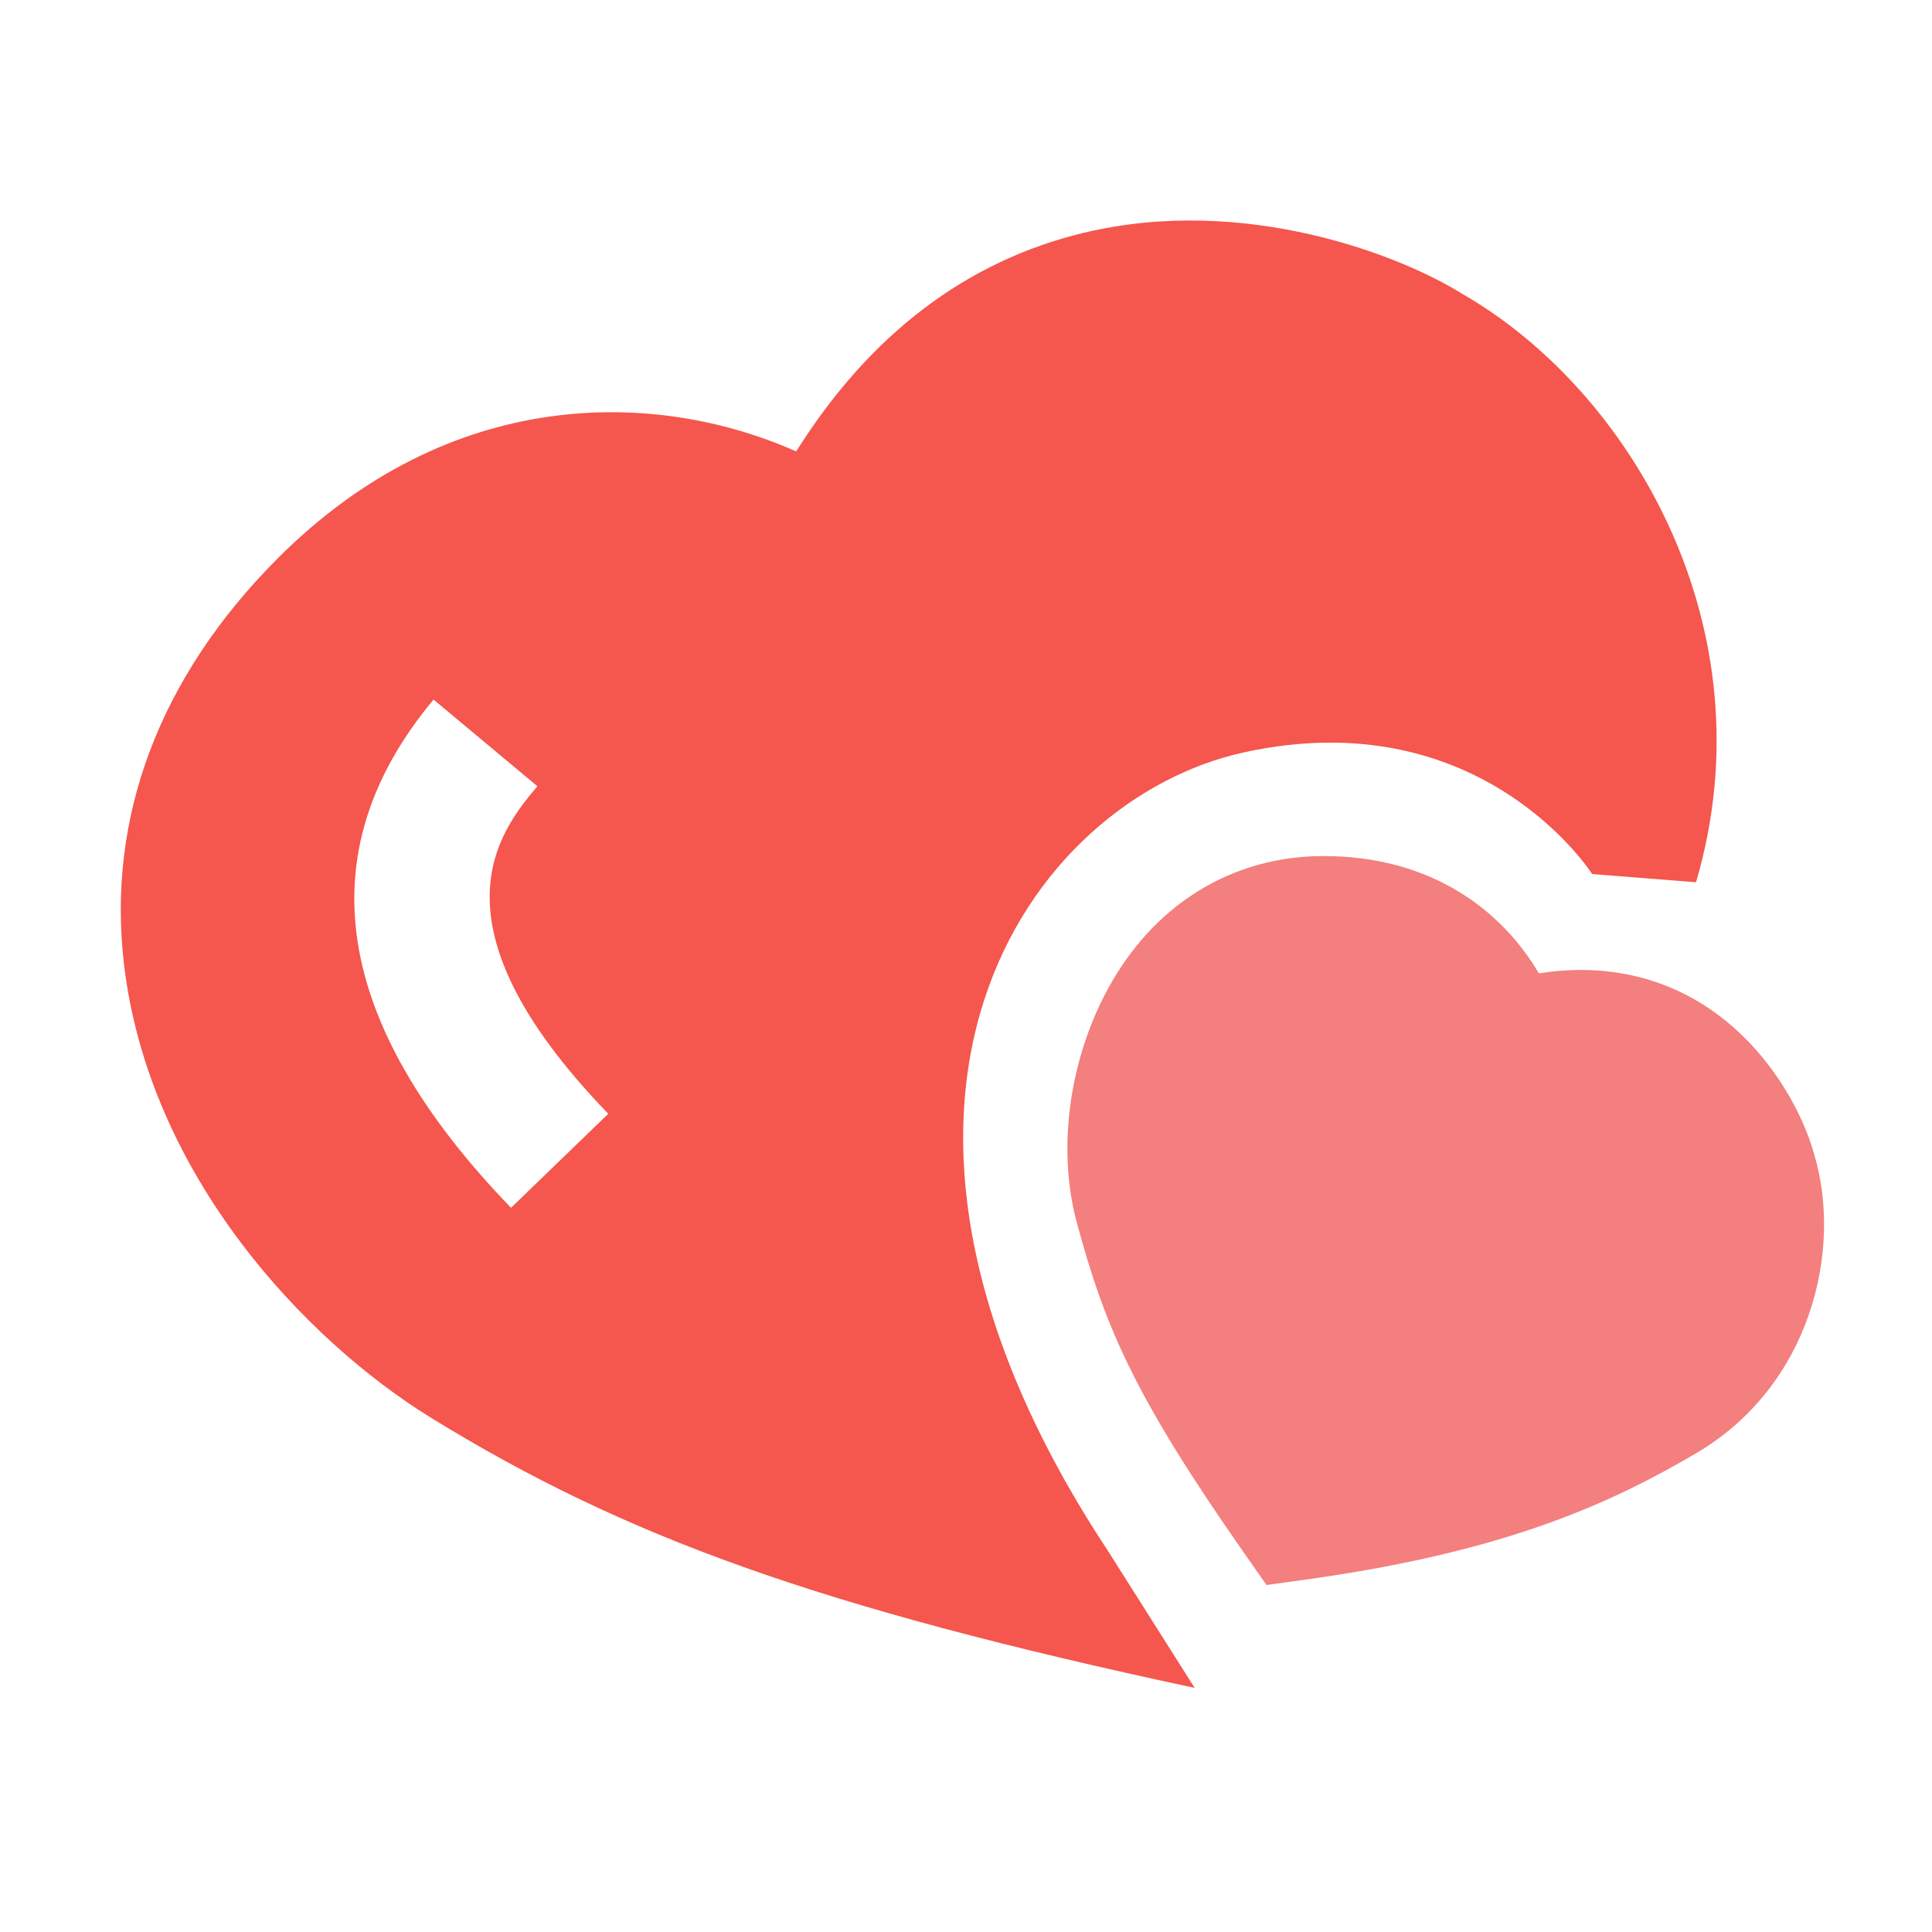
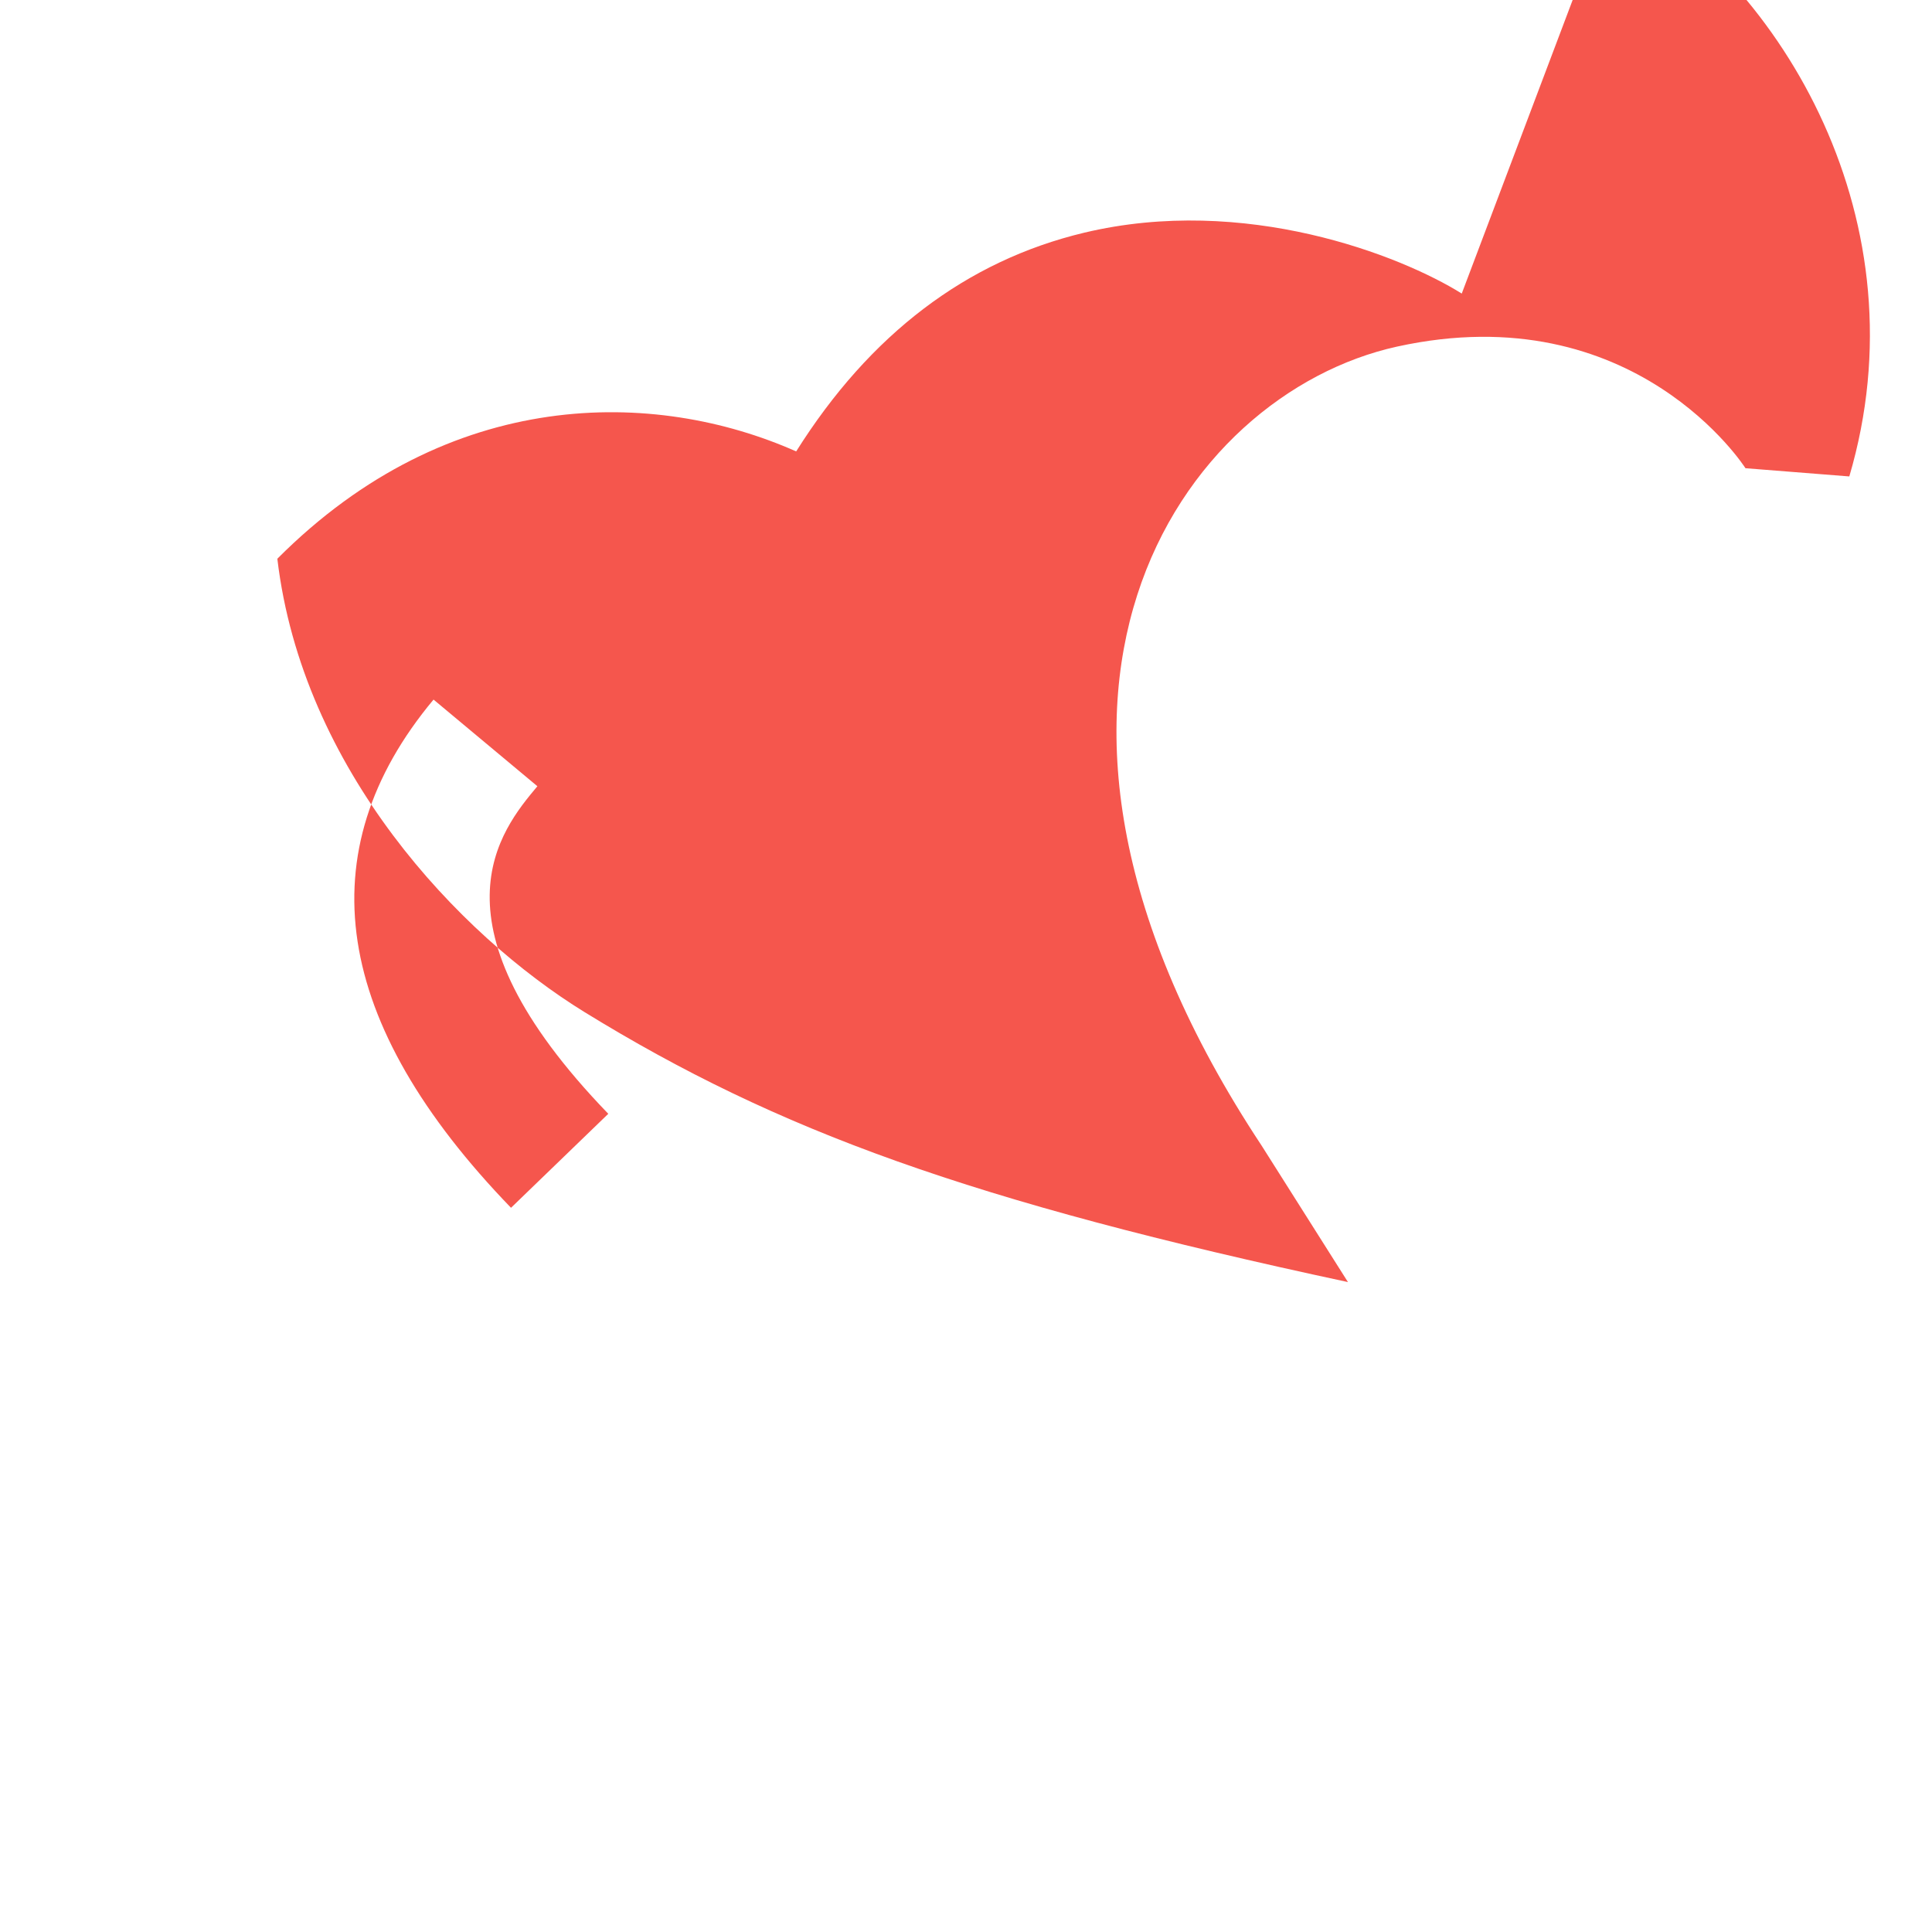
<svg xmlns="http://www.w3.org/2000/svg" class="icon" width="64px" height="64.00px" viewBox="0 0 1024 1024" version="1.1">
-   <path d="M961.536 611.789c-5.478-20.48-24.627-59.802-63.13-81.92-24.422-14.029-52.736-18.739-82.79-13.978-19.302-32.973-56.832-62.566-115.251-62.157-40.192 0.307-75.93 18.432-100.659 50.995-29.85 39.322-41.523 96.87-28.979 143.258 15.002 55.501 30.566 92.006 88.371 174.694l12.186 17.408 21.043-2.918c106.138-14.694 161.843-40.704 206.234-66.662 61.338-35.789 78.182-108.237 62.976-158.72z" fill="#F37F7E" />
-   <path d="M774.758 155.597c-32.512-20.326-114.995-52.582-200.141-32.256C512.307 138.24 461.005 177.203 421.99 239.258c-74.803-33.178-183.603-34.816-274.995 56.883C84.582 358.758 56.474 433.152 65.741 511.232c13.21 111.616 96.051 199.219 162.97 240.384 102.195 62.822 204.237 100.096 404.48 143.002l-45.773-72.346c-157.747-238.592-41.933-398.49 71.782-423.475 126.106-27.699 184.678 64.461 184.678 64.461l55.04 4.352c39.526-134.144-34.355-260.659-124.16-312.013zM270.848 640.154C176.179 542.208 162.355 451.584 229.786 370.79l55.04 45.926c-19.61 23.45-60.314 72.294 37.581 173.619l-51.558 49.818z" fill="#F5564D" />
+   <path d="M774.758 155.597c-32.512-20.326-114.995-52.582-200.141-32.256C512.307 138.24 461.005 177.203 421.99 239.258c-74.803-33.178-183.603-34.816-274.995 56.883c13.21 111.616 96.051 199.219 162.97 240.384 102.195 62.822 204.237 100.096 404.48 143.002l-45.773-72.346c-157.747-238.592-41.933-398.49 71.782-423.475 126.106-27.699 184.678 64.461 184.678 64.461l55.04 4.352c39.526-134.144-34.355-260.659-124.16-312.013zM270.848 640.154C176.179 542.208 162.355 451.584 229.786 370.79l55.04 45.926c-19.61 23.45-60.314 72.294 37.581 173.619l-51.558 49.818z" fill="#F5564D" />
</svg>